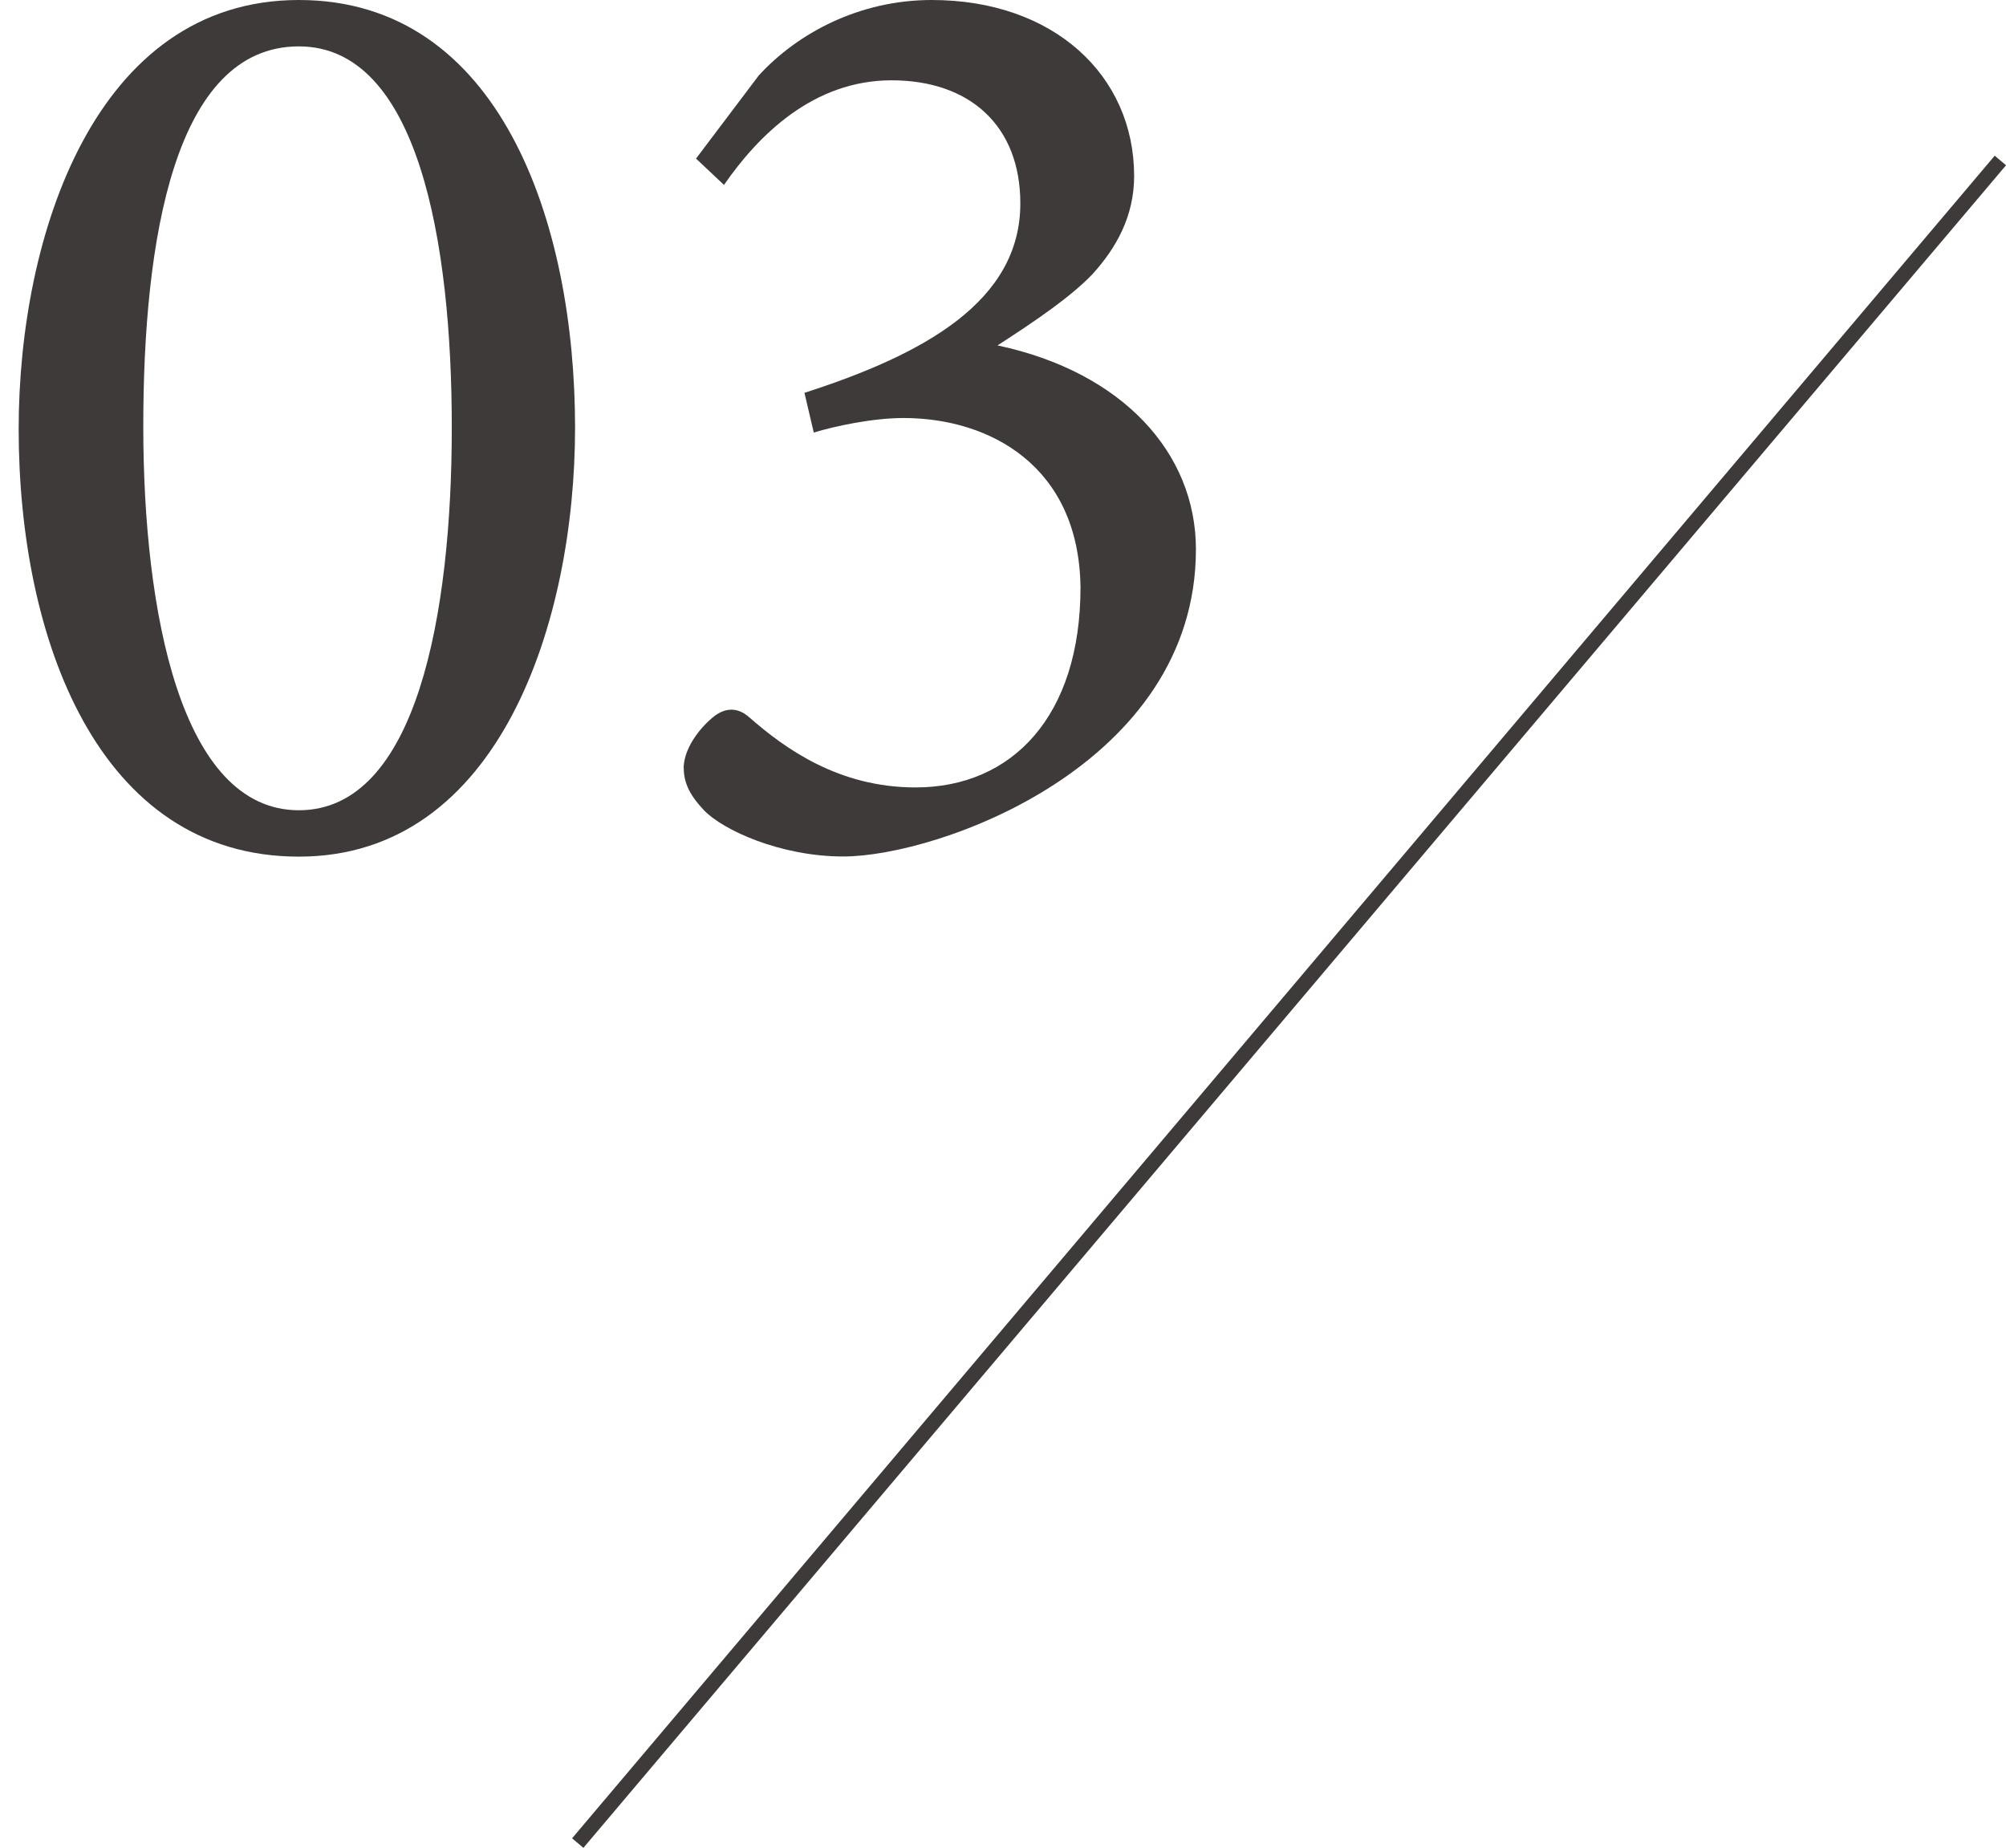
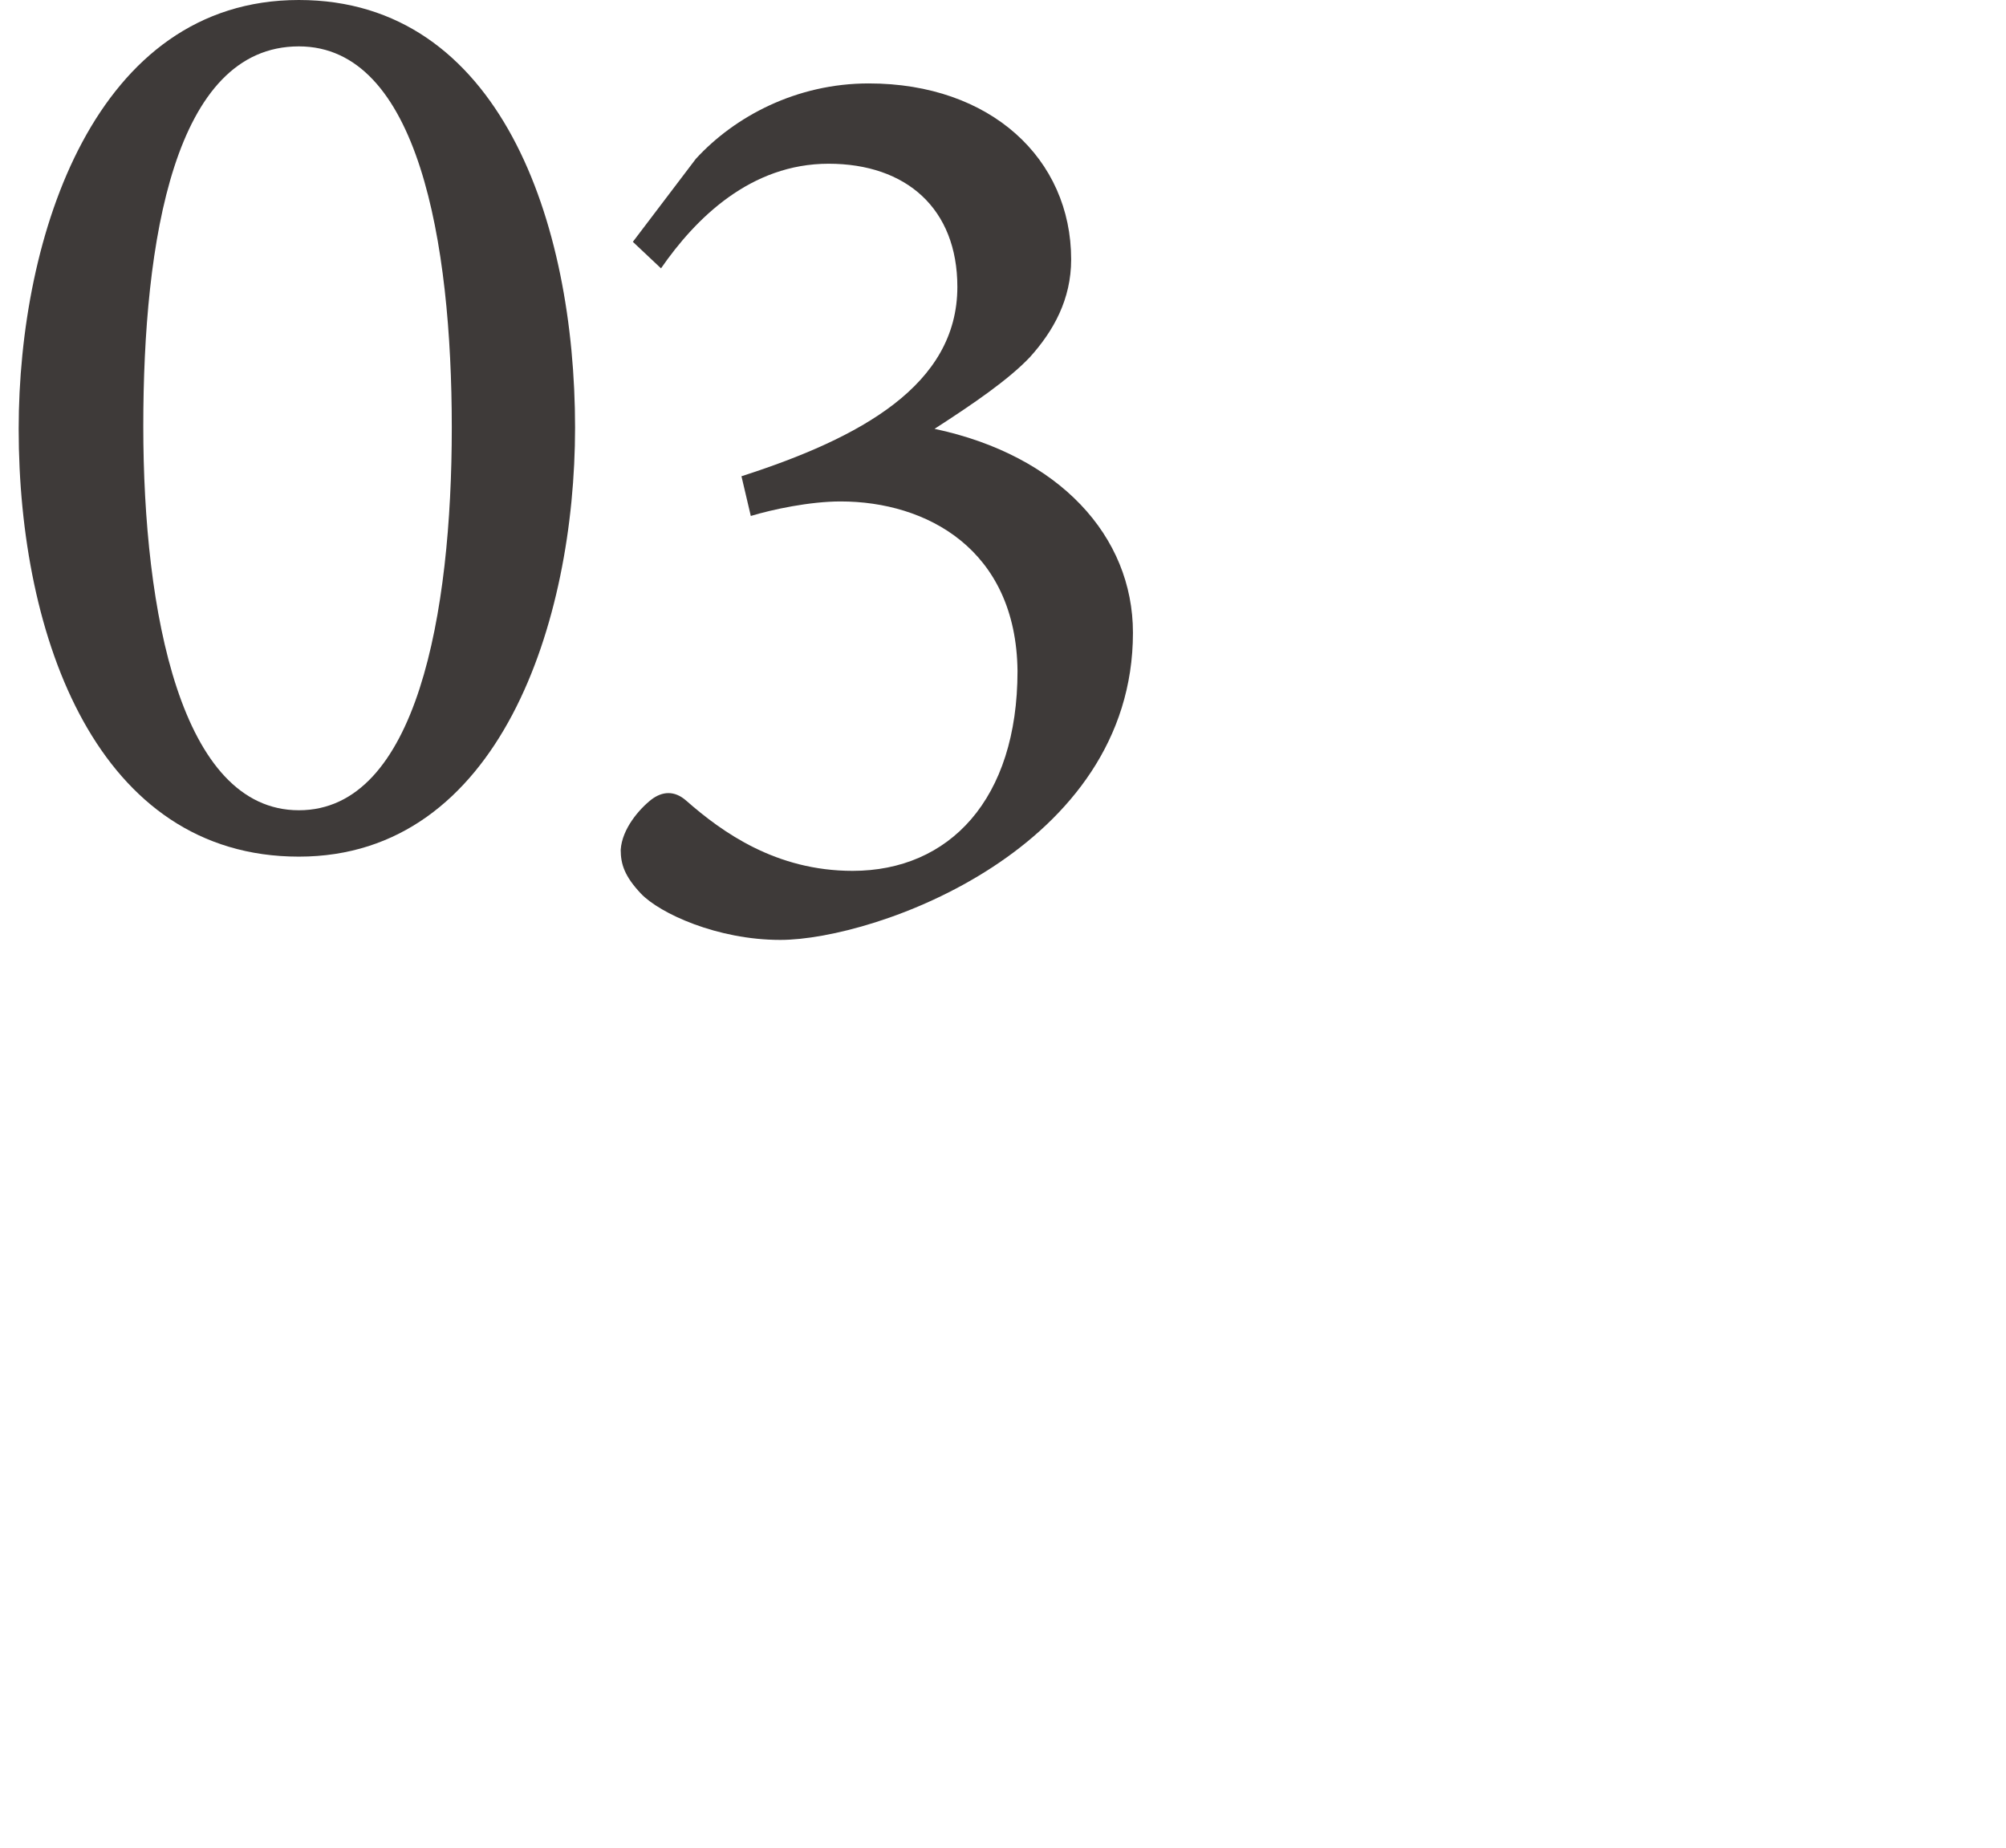
<svg xmlns="http://www.w3.org/2000/svg" id="_イヤー_1" viewBox="0 0 135.38 124.7">
  <defs>
    <style>.cls-1{fill:#3e3a39;}.cls-2{fill:none;stroke:#3e3a39;stroke-miterlimit:10;}</style>
  </defs>
  <g>
    <path class="cls-1" d="M20.17,0c13.57,0,18.64,15.01,18.64,28.86,0,13.04-5.07,28.95-18.64,28.95S1.26,43.06,1.26,28.95C1.26,15.9,6.42,0,20.17,0Zm0,3.13c-8.42,0-10.5,13.13-10.5,25.64s2.53,25.91,10.5,25.91,10.32-13.31,10.32-25.82S28.23,3.13,20.17,3.13Z" />
-     <path class="cls-1" d="M46.96,10.72l4.25-5.63c2.62-2.86,6.79-5.09,11.67-5.09,8.23,0,13.66,5.09,13.66,11.88,0,2.68-1.18,4.82-2.8,6.61-1.45,1.52-3.8,3.13-6.42,4.82,8.42,1.79,13.39,7.24,13.39,13.76,0,14.56-17.37,20.73-23.8,20.73-4.25,0-8.14-1.79-9.41-3.13-1.09-1.16-1.36-1.97-1.36-2.95,.09-1.43,1.27-2.77,2.08-3.4,.72-.54,1.54-.63,2.35,.09,2.44,2.14,6.06,4.73,11.22,4.73,6.52,0,11.13-4.82,11.13-13.49-.09-8.22-6.15-11.44-11.94-11.44-2.08,0-4.61,.54-6.06,.98l-.63-2.68c8.05-2.59,14.57-6.16,14.57-12.78,0-5.27-3.44-8.31-8.69-8.31s-8.96,3.66-11.31,7.06l-1.9-1.79Z" />
+     <path class="cls-1" d="M46.96,10.72c2.62-2.86,6.79-5.09,11.67-5.09,8.23,0,13.66,5.09,13.66,11.88,0,2.68-1.18,4.82-2.8,6.61-1.45,1.52-3.8,3.13-6.42,4.82,8.42,1.79,13.39,7.24,13.39,13.76,0,14.56-17.37,20.73-23.8,20.73-4.25,0-8.14-1.79-9.41-3.13-1.09-1.16-1.36-1.97-1.36-2.95,.09-1.43,1.27-2.77,2.08-3.4,.72-.54,1.54-.63,2.35,.09,2.44,2.14,6.06,4.73,11.22,4.73,6.52,0,11.13-4.82,11.13-13.49-.09-8.22-6.15-11.44-11.94-11.44-2.08,0-4.61,.54-6.06,.98l-.63-2.68c8.05-2.59,14.57-6.16,14.57-12.78,0-5.27-3.44-8.31-8.69-8.31s-8.96,3.66-11.31,7.06l-1.9-1.79Z" />
  </g>
-   <line class="cls-2" x1="135" y1="10.83" x2="38.99" y2="124.38" />
</svg>